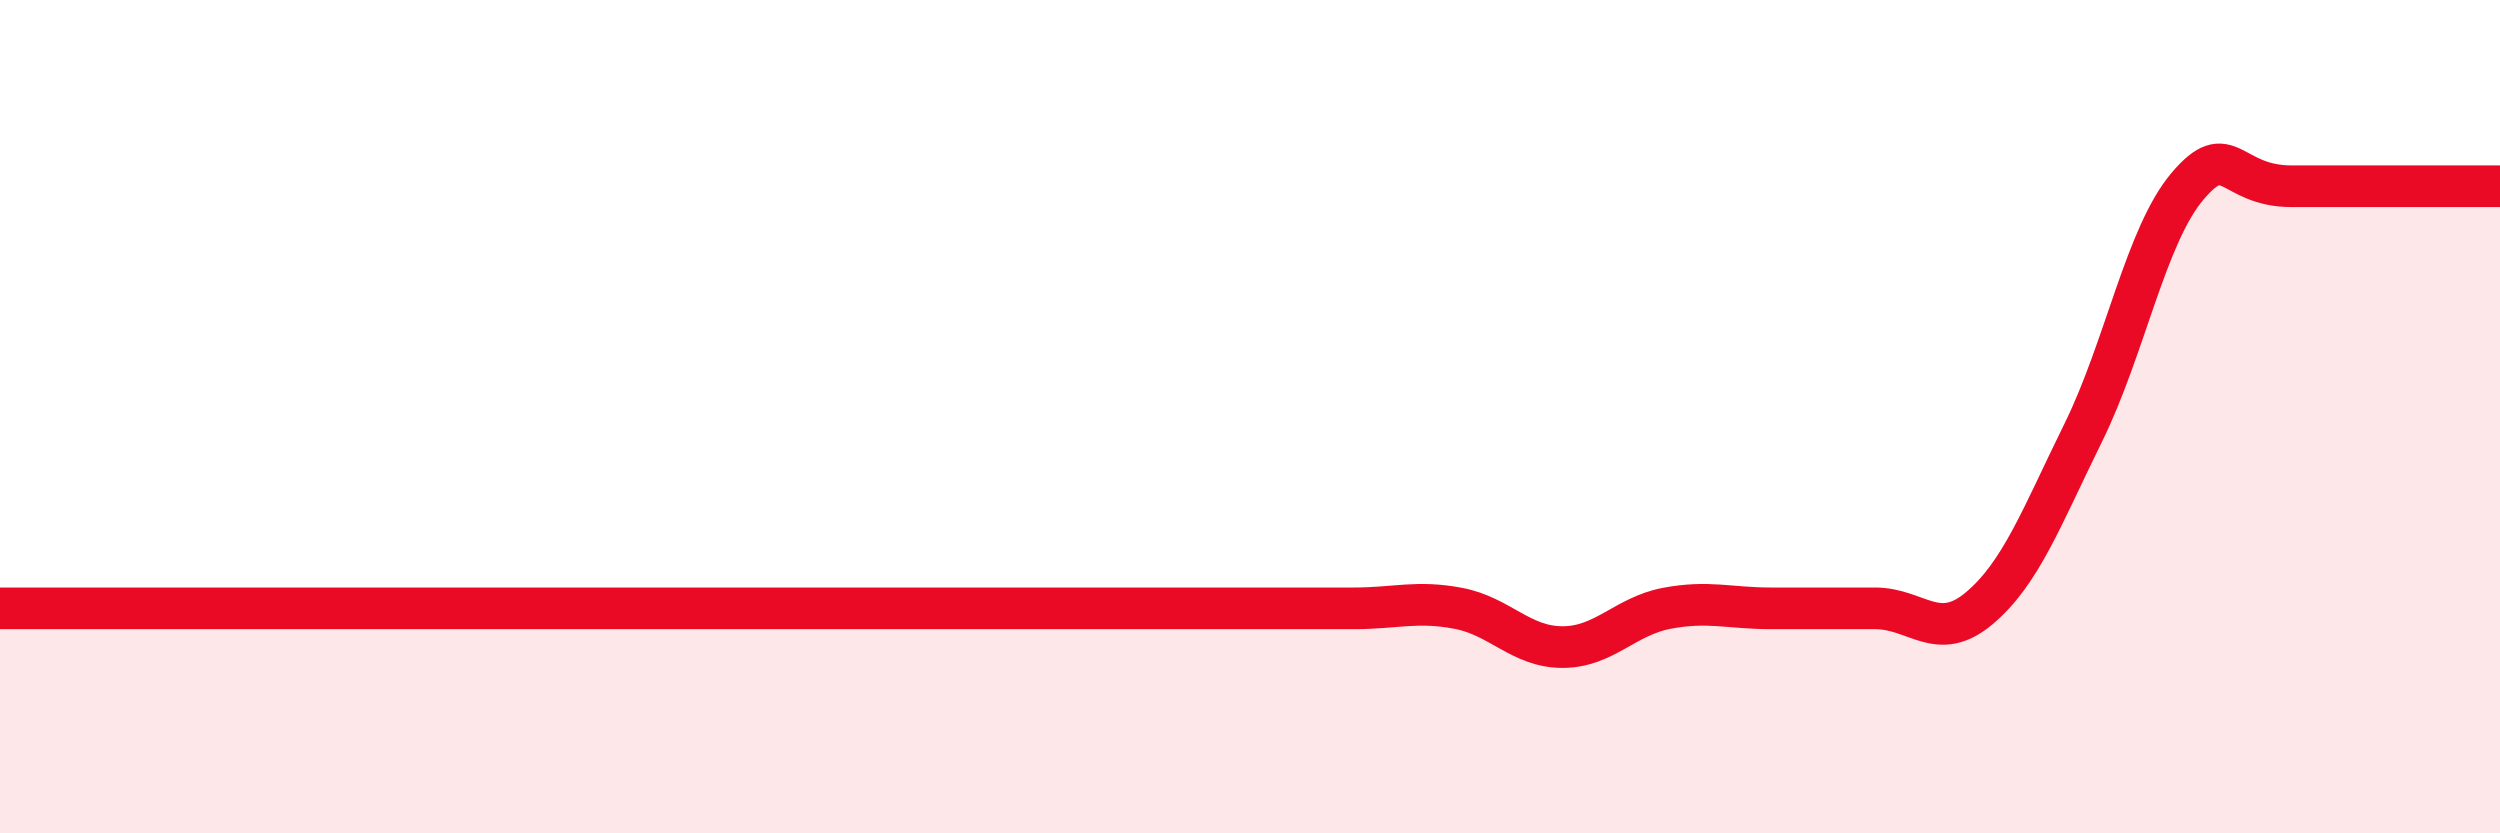
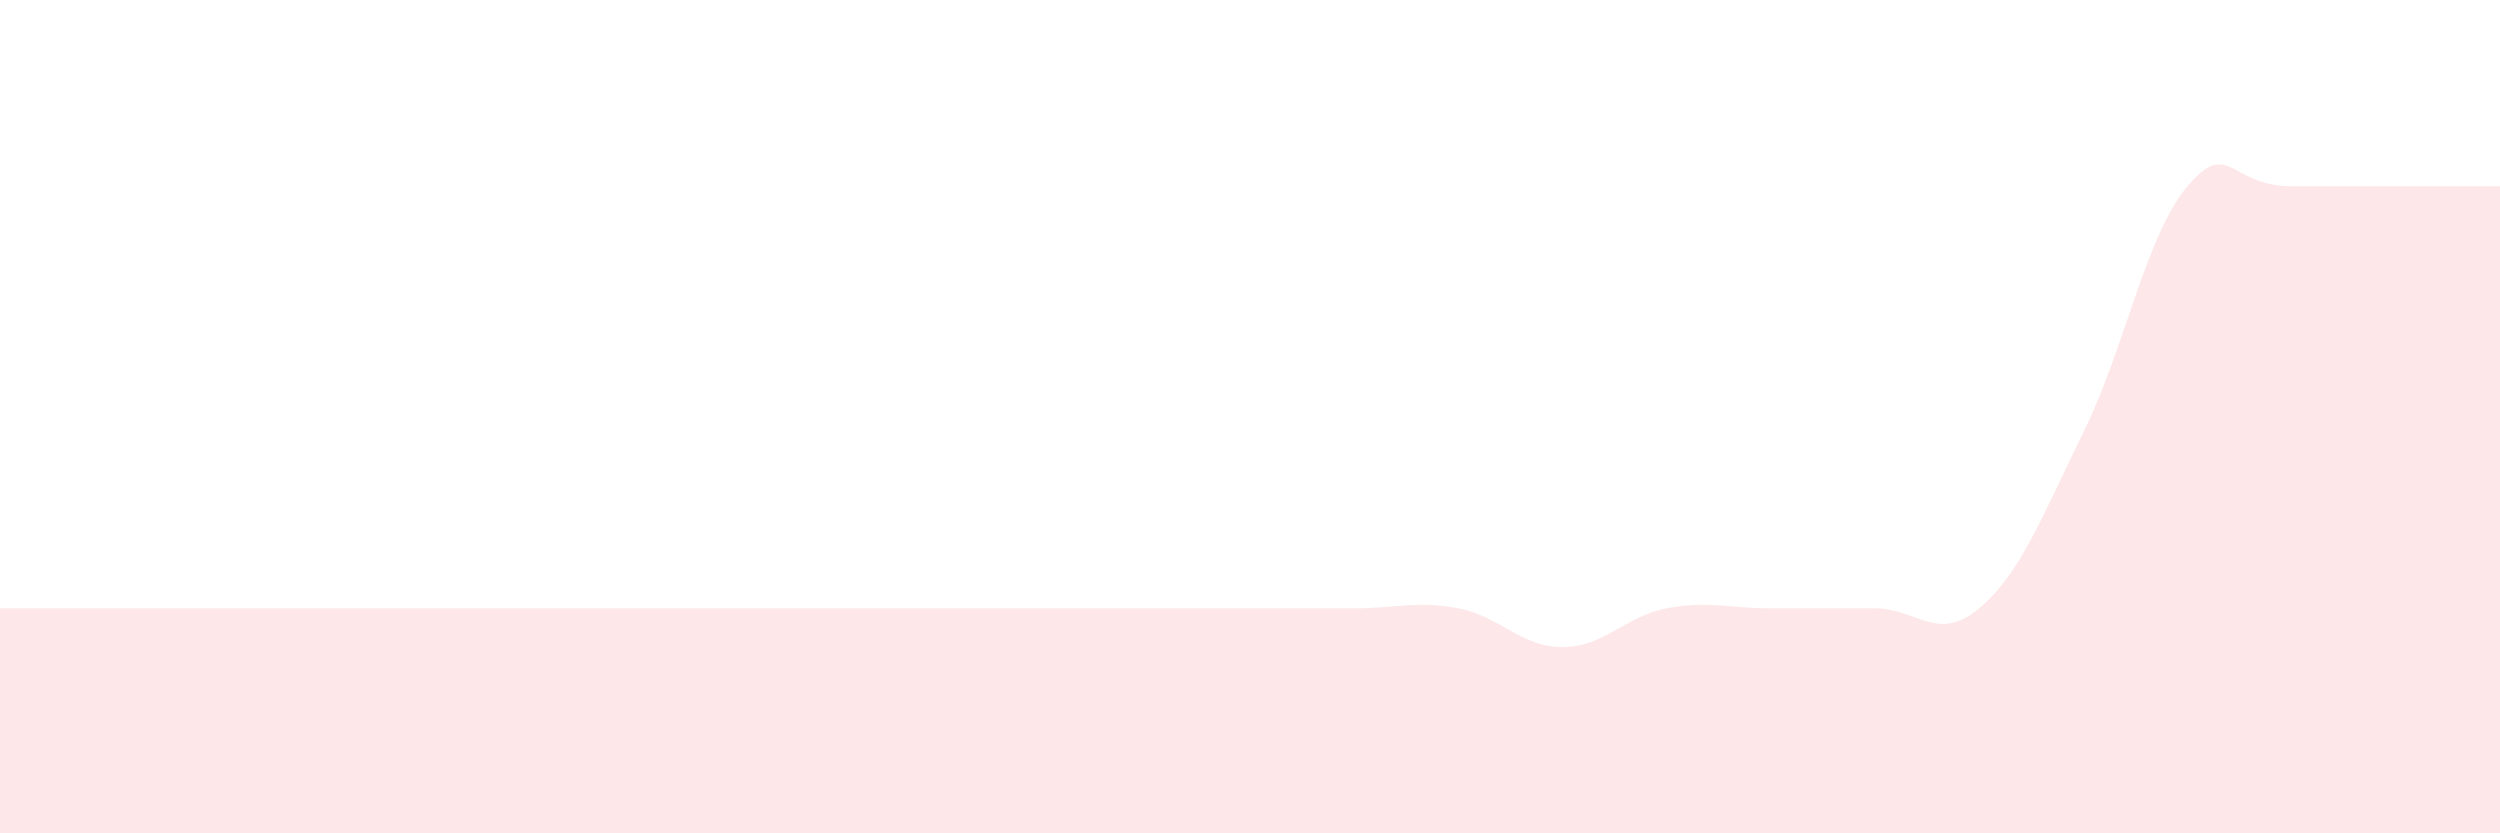
<svg xmlns="http://www.w3.org/2000/svg" width="60" height="20" viewBox="0 0 60 20">
-   <path d="M 0,14.6 C 0.5,14.6 1.5,14.6 2.5,14.6 C 3.5,14.6 4,14.6 5,14.6 C 6,14.6 6.5,14.6 7.5,14.6 C 8.5,14.6 9,14.6 10,14.6 C 11,14.6 11.5,14.6 12.5,14.6 C 13.5,14.6 14,14.6 15,14.6 C 16,14.6 16.5,14.6 17.5,14.6 C 18.5,14.6 19,14.6 20,14.6 C 21,14.6 21.5,14.6 22.5,14.6 C 23.5,14.6 24,14.6 25,14.6 C 26,14.6 26.5,14.6 27.5,14.6 C 28.5,14.6 29,14.6 30,14.6 C 31,14.6 31.5,14.6 32.5,14.6 C 33.5,14.6 34,14.41 35,14.6 C 36,14.79 36.5,15.53 37.5,15.53 C 38.5,15.53 39,14.79 40,14.6 C 41,14.41 41.5,14.6 42.5,14.6 C 43.5,14.6 44,14.6 45,14.6 C 46,14.6 46.5,15.44 47.5,14.6 C 48.5,13.76 49,12.41 50,10.38 C 51,8.35 51.5,5.65 52.5,4.47 C 53.5,3.29 53.5,4.47 55,4.47 C 56.5,4.47 59,4.47 60,4.47L60 20L0 20Z" fill="#EB0A25" opacity="0.1" stroke-linecap="round" stroke-linejoin="round" />
-   <path d="M 0,14.6 C 0.5,14.6 1.5,14.6 2.5,14.6 C 3.5,14.6 4,14.6 5,14.6 C 6,14.6 6.5,14.6 7.5,14.6 C 8.5,14.6 9,14.6 10,14.6 C 11,14.6 11.5,14.6 12.5,14.6 C 13.5,14.6 14,14.6 15,14.6 C 16,14.6 16.5,14.6 17.5,14.6 C 18.5,14.6 19,14.6 20,14.6 C 21,14.6 21.5,14.6 22.5,14.6 C 23.5,14.6 24,14.6 25,14.6 C 26,14.6 26.5,14.6 27.5,14.6 C 28.5,14.6 29,14.6 30,14.6 C 31,14.6 31.5,14.6 32.5,14.6 C 33.5,14.6 34,14.41 35,14.6 C 36,14.79 36.5,15.53 37.5,15.53 C 38.5,15.53 39,14.79 40,14.6 C 41,14.41 41.5,14.6 42.5,14.6 C 43.5,14.6 44,14.6 45,14.6 C 46,14.6 46.5,15.44 47.5,14.6 C 48.5,13.76 49,12.41 50,10.38 C 51,8.35 51.5,5.65 52.5,4.47 C 53.5,3.29 53.5,4.47 55,4.47 C 56.5,4.47 59,4.47 60,4.47" stroke="#EB0A25" stroke-width="1" fill="none" stroke-linecap="round" stroke-linejoin="round" />
+   <path d="M 0,14.6 C 0.5,14.6 1.5,14.6 2.5,14.6 C 3.5,14.6 4,14.6 5,14.6 C 6,14.6 6.5,14.6 7.5,14.6 C 8.5,14.6 9,14.6 10,14.6 C 11,14.6 11.5,14.6 12.5,14.6 C 13.5,14.6 14,14.6 15,14.6 C 16,14.6 16.5,14.6 17.5,14.6 C 18.5,14.6 19,14.6 20,14.6 C 23.5,14.6 24,14.6 25,14.6 C 26,14.6 26.5,14.6 27.5,14.6 C 28.5,14.6 29,14.6 30,14.6 C 31,14.6 31.5,14.6 32.5,14.6 C 33.5,14.6 34,14.41 35,14.6 C 36,14.79 36.5,15.53 37.5,15.53 C 38.5,15.53 39,14.79 40,14.6 C 41,14.41 41.5,14.6 42.5,14.6 C 43.5,14.6 44,14.6 45,14.6 C 46,14.6 46.5,15.44 47.5,14.6 C 48.5,13.76 49,12.41 50,10.38 C 51,8.35 51.5,5.65 52.5,4.47 C 53.5,3.29 53.5,4.47 55,4.47 C 56.5,4.47 59,4.47 60,4.47L60 20L0 20Z" fill="#EB0A25" opacity="0.1" stroke-linecap="round" stroke-linejoin="round" />
</svg>